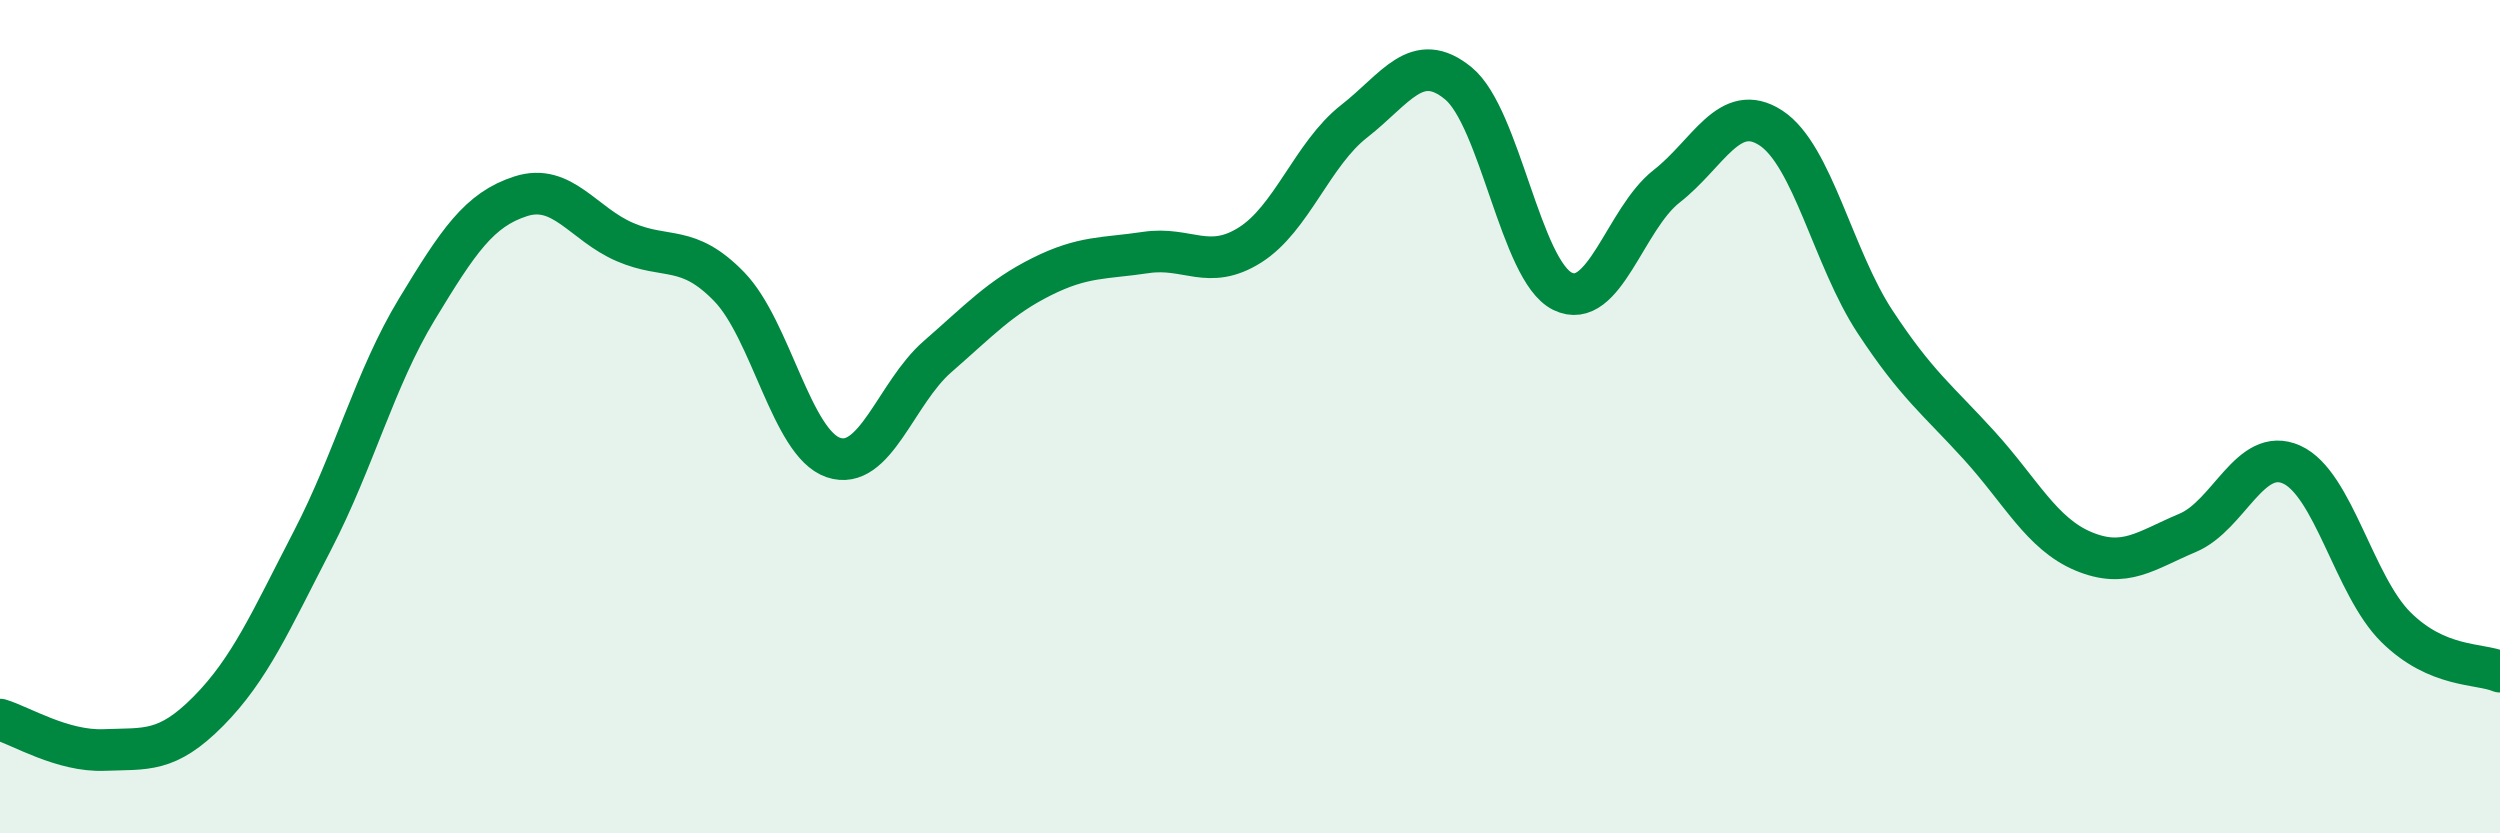
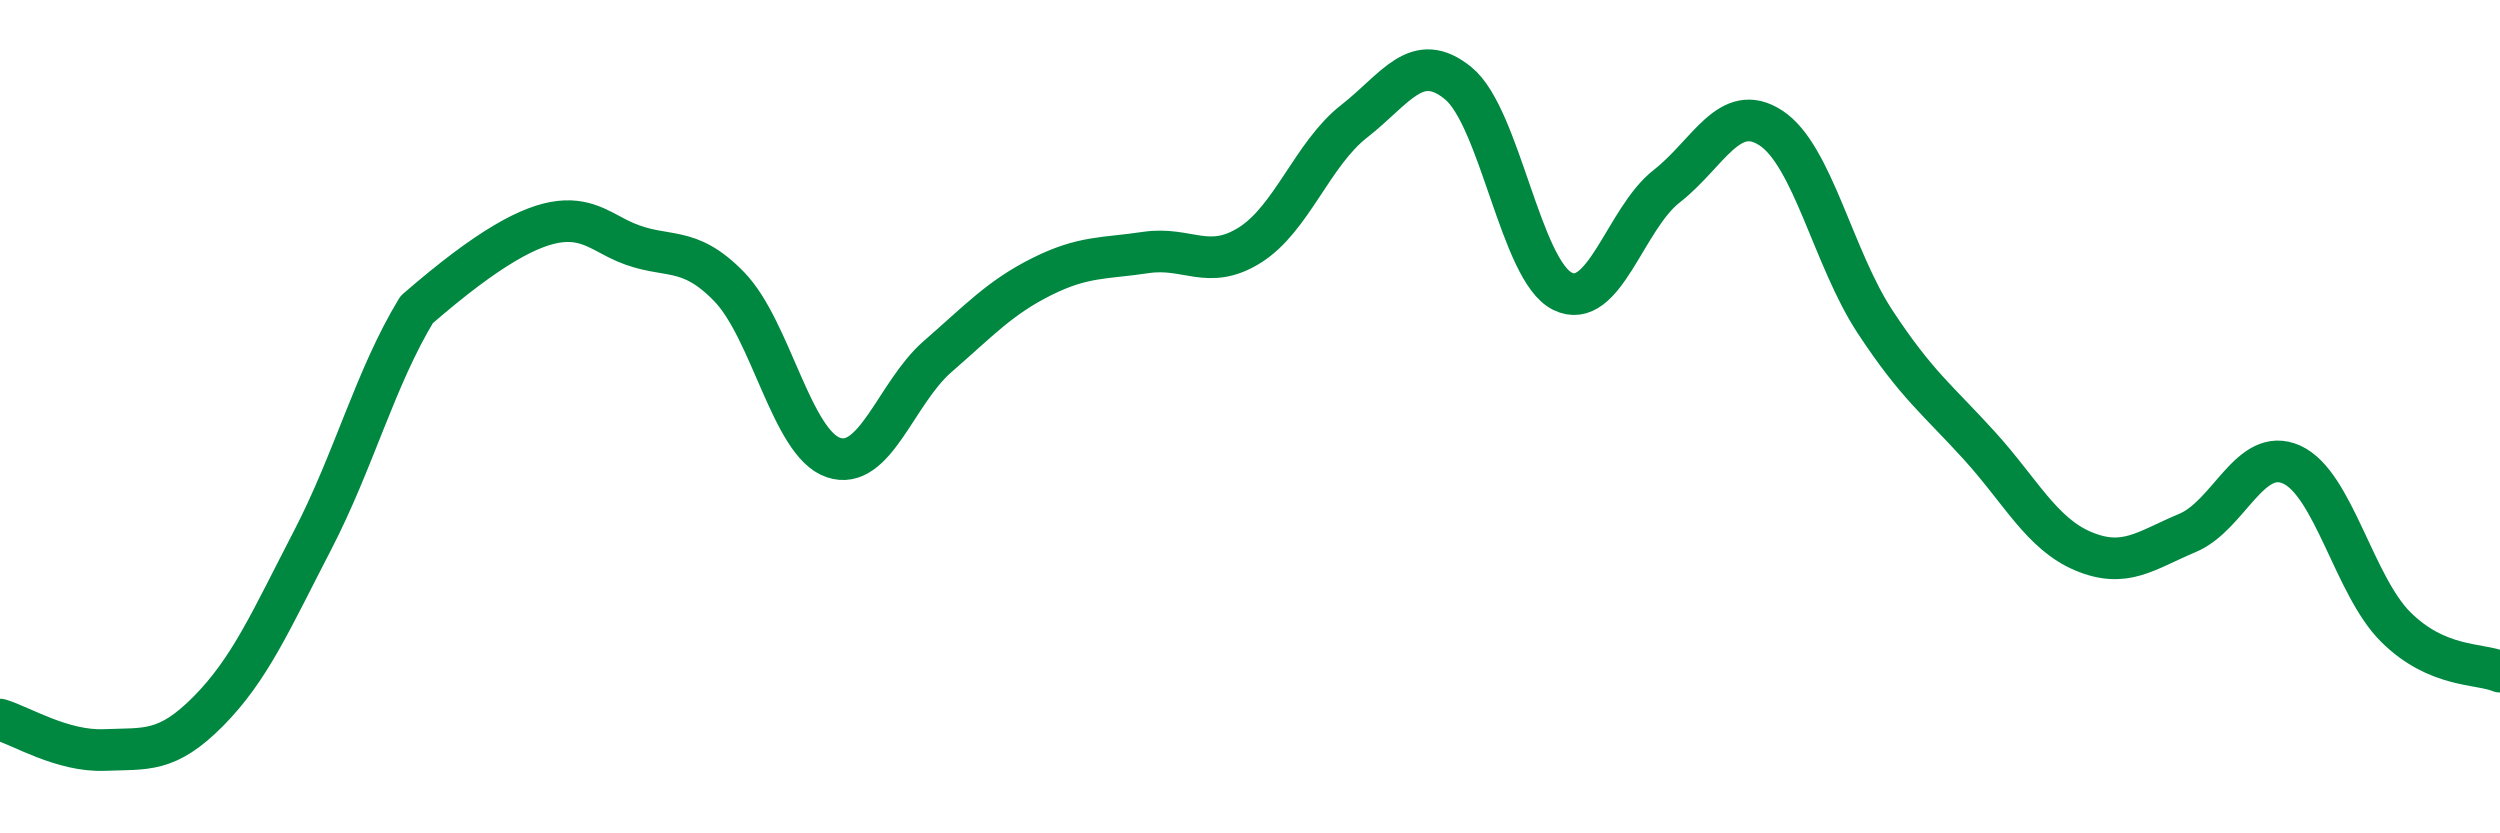
<svg xmlns="http://www.w3.org/2000/svg" width="60" height="20" viewBox="0 0 60 20">
-   <path d="M 0,17.27 C 0.5,17.42 1.5,18.04 2.5,18 C 3.5,17.96 4,18.08 5,17.07 C 6,16.06 6.5,14.9 7.5,12.97 C 8.5,11.04 9,9.08 10,7.43 C 11,5.78 11.5,5.03 12.5,4.71 C 13.5,4.39 14,5.38 15,5.81 C 16,6.24 16.5,5.85 17.5,6.88 C 18.5,7.91 19,10.64 20,10.98 C 21,11.32 21.5,9.43 22.5,8.56 C 23.5,7.69 24,7.14 25,6.64 C 26,6.14 26.5,6.21 27.5,6.06 C 28.5,5.91 29,6.51 30,5.88 C 31,5.25 31.5,3.69 32.5,2.91 C 33.5,2.13 34,1.18 35,2 C 36,2.82 36.5,6.5 37.5,6.99 C 38.5,7.48 39,5.25 40,4.47 C 41,3.69 41.5,2.42 42.5,3.07 C 43.5,3.72 44,6.2 45,7.72 C 46,9.24 46.5,9.59 47.5,10.69 C 48.5,11.79 49,12.81 50,13.23 C 51,13.65 51.5,13.21 52.5,12.79 C 53.5,12.37 54,10.7 55,11.15 C 56,11.6 56.5,14.06 57.5,15.05 C 58.5,16.04 59.5,15.91 60,16.12L60 20L0 20Z" fill="#008740" opacity="0.1" stroke-linecap="round" stroke-linejoin="round" />
-   <path d="M 0,17.27 C 0.5,17.42 1.5,18.04 2.5,18 C 3.5,17.96 4,18.08 5,17.07 C 6,16.06 6.5,14.9 7.5,12.97 C 8.5,11.04 9,9.08 10,7.43 C 11,5.78 11.5,5.03 12.5,4.71 C 13.5,4.39 14,5.38 15,5.81 C 16,6.24 16.5,5.85 17.5,6.88 C 18.5,7.91 19,10.64 20,10.98 C 21,11.32 21.5,9.43 22.5,8.56 C 23.5,7.69 24,7.14 25,6.64 C 26,6.14 26.5,6.21 27.5,6.06 C 28.5,5.91 29,6.51 30,5.88 C 31,5.25 31.5,3.69 32.5,2.91 C 33.5,2.13 34,1.18 35,2 C 36,2.82 36.5,6.5 37.5,6.99 C 38.5,7.48 39,5.25 40,4.47 C 41,3.69 41.5,2.42 42.5,3.07 C 43.5,3.72 44,6.2 45,7.72 C 46,9.24 46.5,9.59 47.5,10.69 C 48.5,11.79 49,12.81 50,13.23 C 51,13.65 51.5,13.21 52.5,12.79 C 53.5,12.37 54,10.7 55,11.15 C 56,11.6 56.5,14.06 57.5,15.05 C 58.5,16.04 59.5,15.91 60,16.12" stroke="#008740" stroke-width="1" fill="none" stroke-linecap="round" stroke-linejoin="round" />
+   <path d="M 0,17.27 C 0.5,17.42 1.5,18.04 2.5,18 C 3.5,17.96 4,18.08 5,17.07 C 6,16.06 6.5,14.9 7.5,12.97 C 8.5,11.04 9,9.08 10,7.43 C 13.5,4.39 14,5.38 15,5.81 C 16,6.24 16.5,5.85 17.5,6.88 C 18.5,7.91 19,10.64 20,10.98 C 21,11.32 21.5,9.43 22.5,8.56 C 23.5,7.69 24,7.14 25,6.64 C 26,6.14 26.5,6.21 27.5,6.06 C 28.5,5.91 29,6.51 30,5.88 C 31,5.25 31.5,3.69 32.5,2.91 C 33.5,2.13 34,1.18 35,2 C 36,2.82 36.5,6.5 37.5,6.99 C 38.5,7.48 39,5.25 40,4.47 C 41,3.69 41.5,2.42 42.5,3.07 C 43.5,3.72 44,6.2 45,7.72 C 46,9.24 46.5,9.59 47.5,10.69 C 48.5,11.79 49,12.81 50,13.23 C 51,13.65 51.5,13.21 52.5,12.79 C 53.5,12.37 54,10.7 55,11.15 C 56,11.6 56.5,14.06 57.5,15.05 C 58.5,16.04 59.5,15.91 60,16.12" stroke="#008740" stroke-width="1" fill="none" stroke-linecap="round" stroke-linejoin="round" />
</svg>